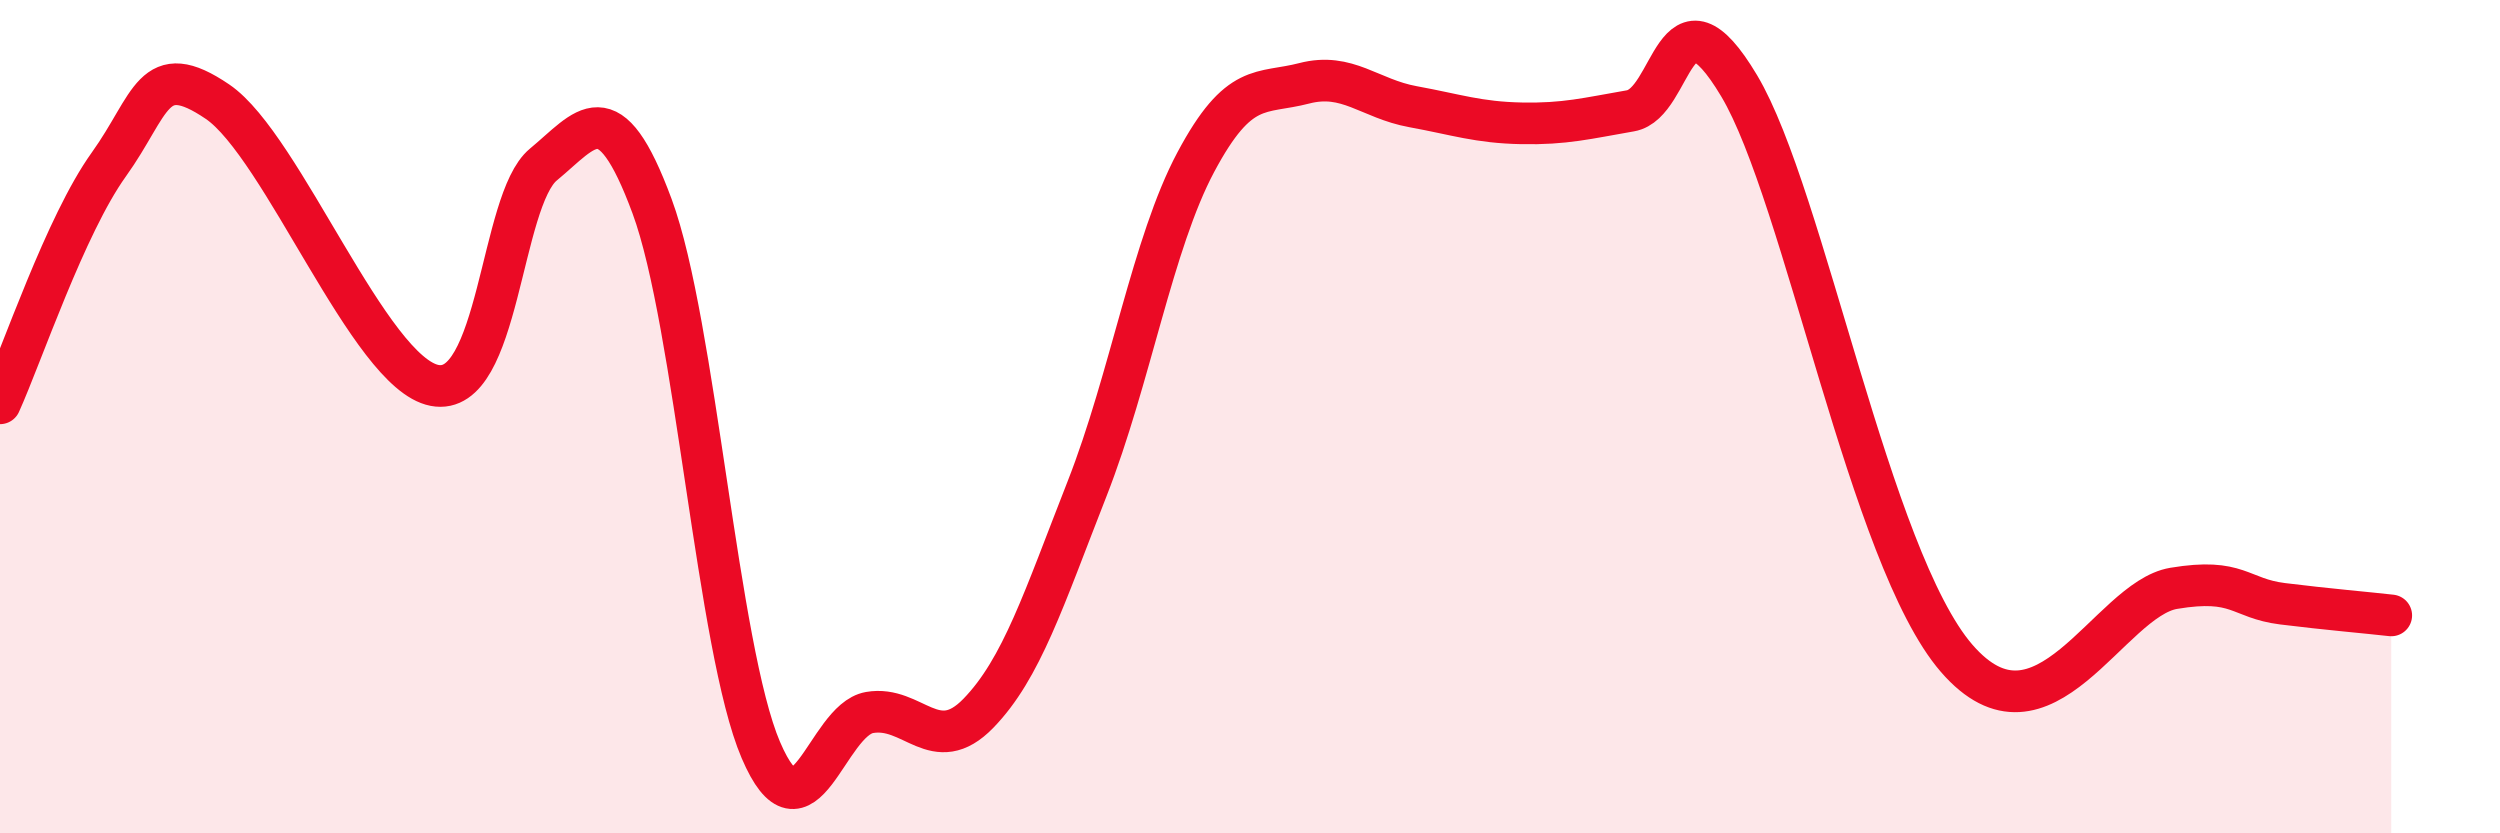
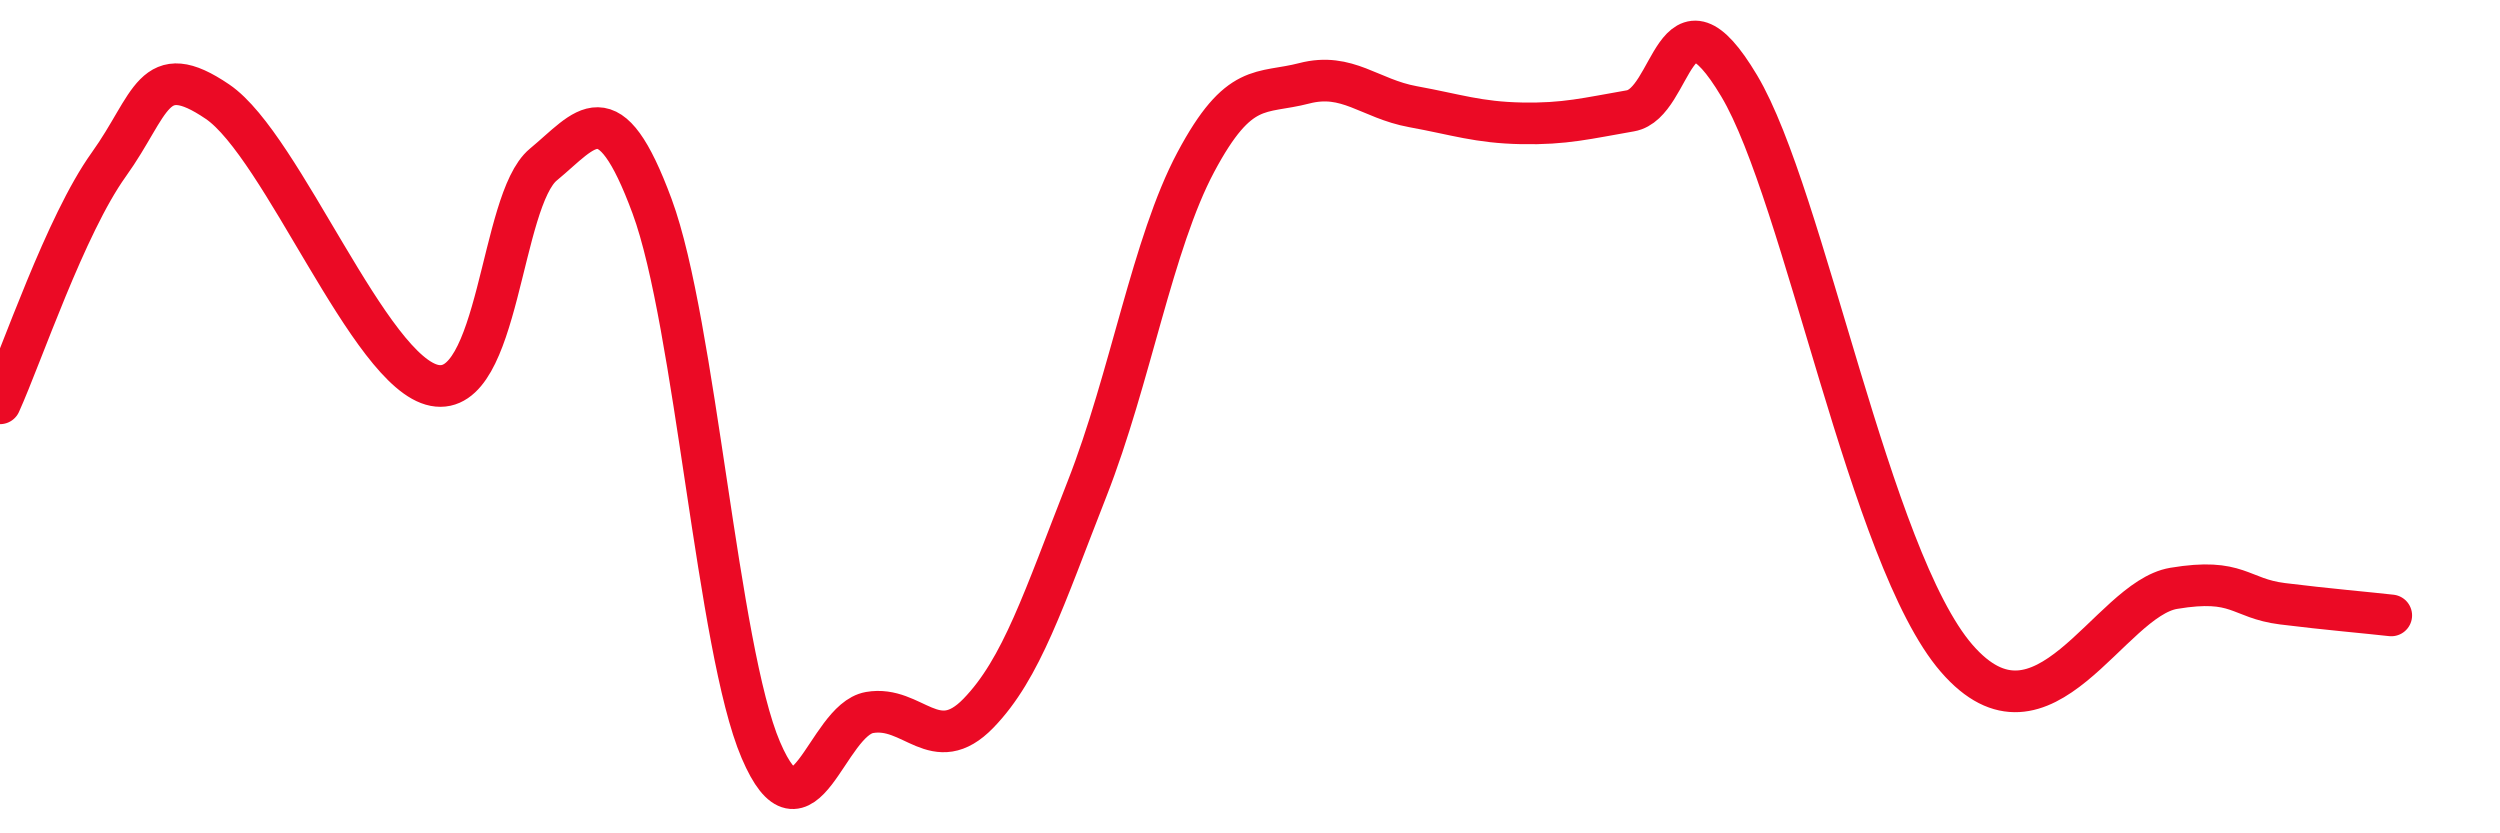
<svg xmlns="http://www.w3.org/2000/svg" width="60" height="20" viewBox="0 0 60 20">
-   <path d="M 0,9.68 C 0.52,8.53 1.57,5.4 2.61,3.95 C 3.65,2.5 3.66,1.38 5.22,2.44 C 6.78,3.5 8.87,8.95 10.43,9.25 C 11.99,9.55 12,4.81 13.04,3.95 C 14.08,3.09 14.61,2.14 15.65,4.95 C 16.69,7.76 17.22,15.57 18.26,18 C 19.3,20.43 19.83,17.28 20.87,17.1 C 21.91,16.92 22.44,18.19 23.48,17.12 C 24.52,16.05 25.05,14.38 26.09,11.73 C 27.13,9.08 27.66,5.84 28.7,3.89 C 29.74,1.94 30.26,2.27 31.3,2 C 32.34,1.73 32.87,2.37 33.91,2.56 C 34.95,2.75 35.48,2.94 36.52,2.96 C 37.56,2.98 38.09,2.84 39.13,2.66 C 40.17,2.48 40.17,-0.57 41.74,2.06 C 43.31,4.69 44.87,13.39 46.96,15.8 C 49.05,18.21 50.61,14.38 52.17,14.12 C 53.73,13.86 53.74,14.36 54.78,14.49 C 55.82,14.62 56.87,14.71 57.39,14.77L57.39 20L0 20Z" fill="#EB0A25" opacity="0.1" stroke-linecap="round" stroke-linejoin="round" />
  <path d="M 0,9.68 C 0.52,8.53 1.57,5.4 2.61,3.95 C 3.65,2.5 3.66,1.38 5.22,2.44 C 6.78,3.5 8.87,8.95 10.43,9.25 C 11.99,9.55 12,4.81 13.04,3.95 C 14.08,3.09 14.61,2.14 15.65,4.95 C 16.69,7.76 17.22,15.57 18.26,18 C 19.3,20.43 19.83,17.28 20.87,17.1 C 21.91,16.92 22.44,18.19 23.48,17.12 C 24.52,16.05 25.05,14.38 26.09,11.73 C 27.13,9.08 27.66,5.84 28.7,3.89 C 29.74,1.94 30.26,2.27 31.3,2 C 32.34,1.73 32.87,2.37 33.91,2.56 C 34.95,2.75 35.48,2.94 36.52,2.96 C 37.56,2.98 38.09,2.84 39.13,2.66 C 40.17,2.48 40.17,-0.57 41.74,2.06 C 43.31,4.69 44.87,13.39 46.96,15.8 C 49.05,18.21 50.61,14.38 52.17,14.12 C 53.73,13.86 53.74,14.36 54.78,14.49 C 55.82,14.62 56.87,14.71 57.39,14.77" stroke="#EB0A25" stroke-width="1" fill="none" stroke-linecap="round" stroke-linejoin="round" />
</svg>